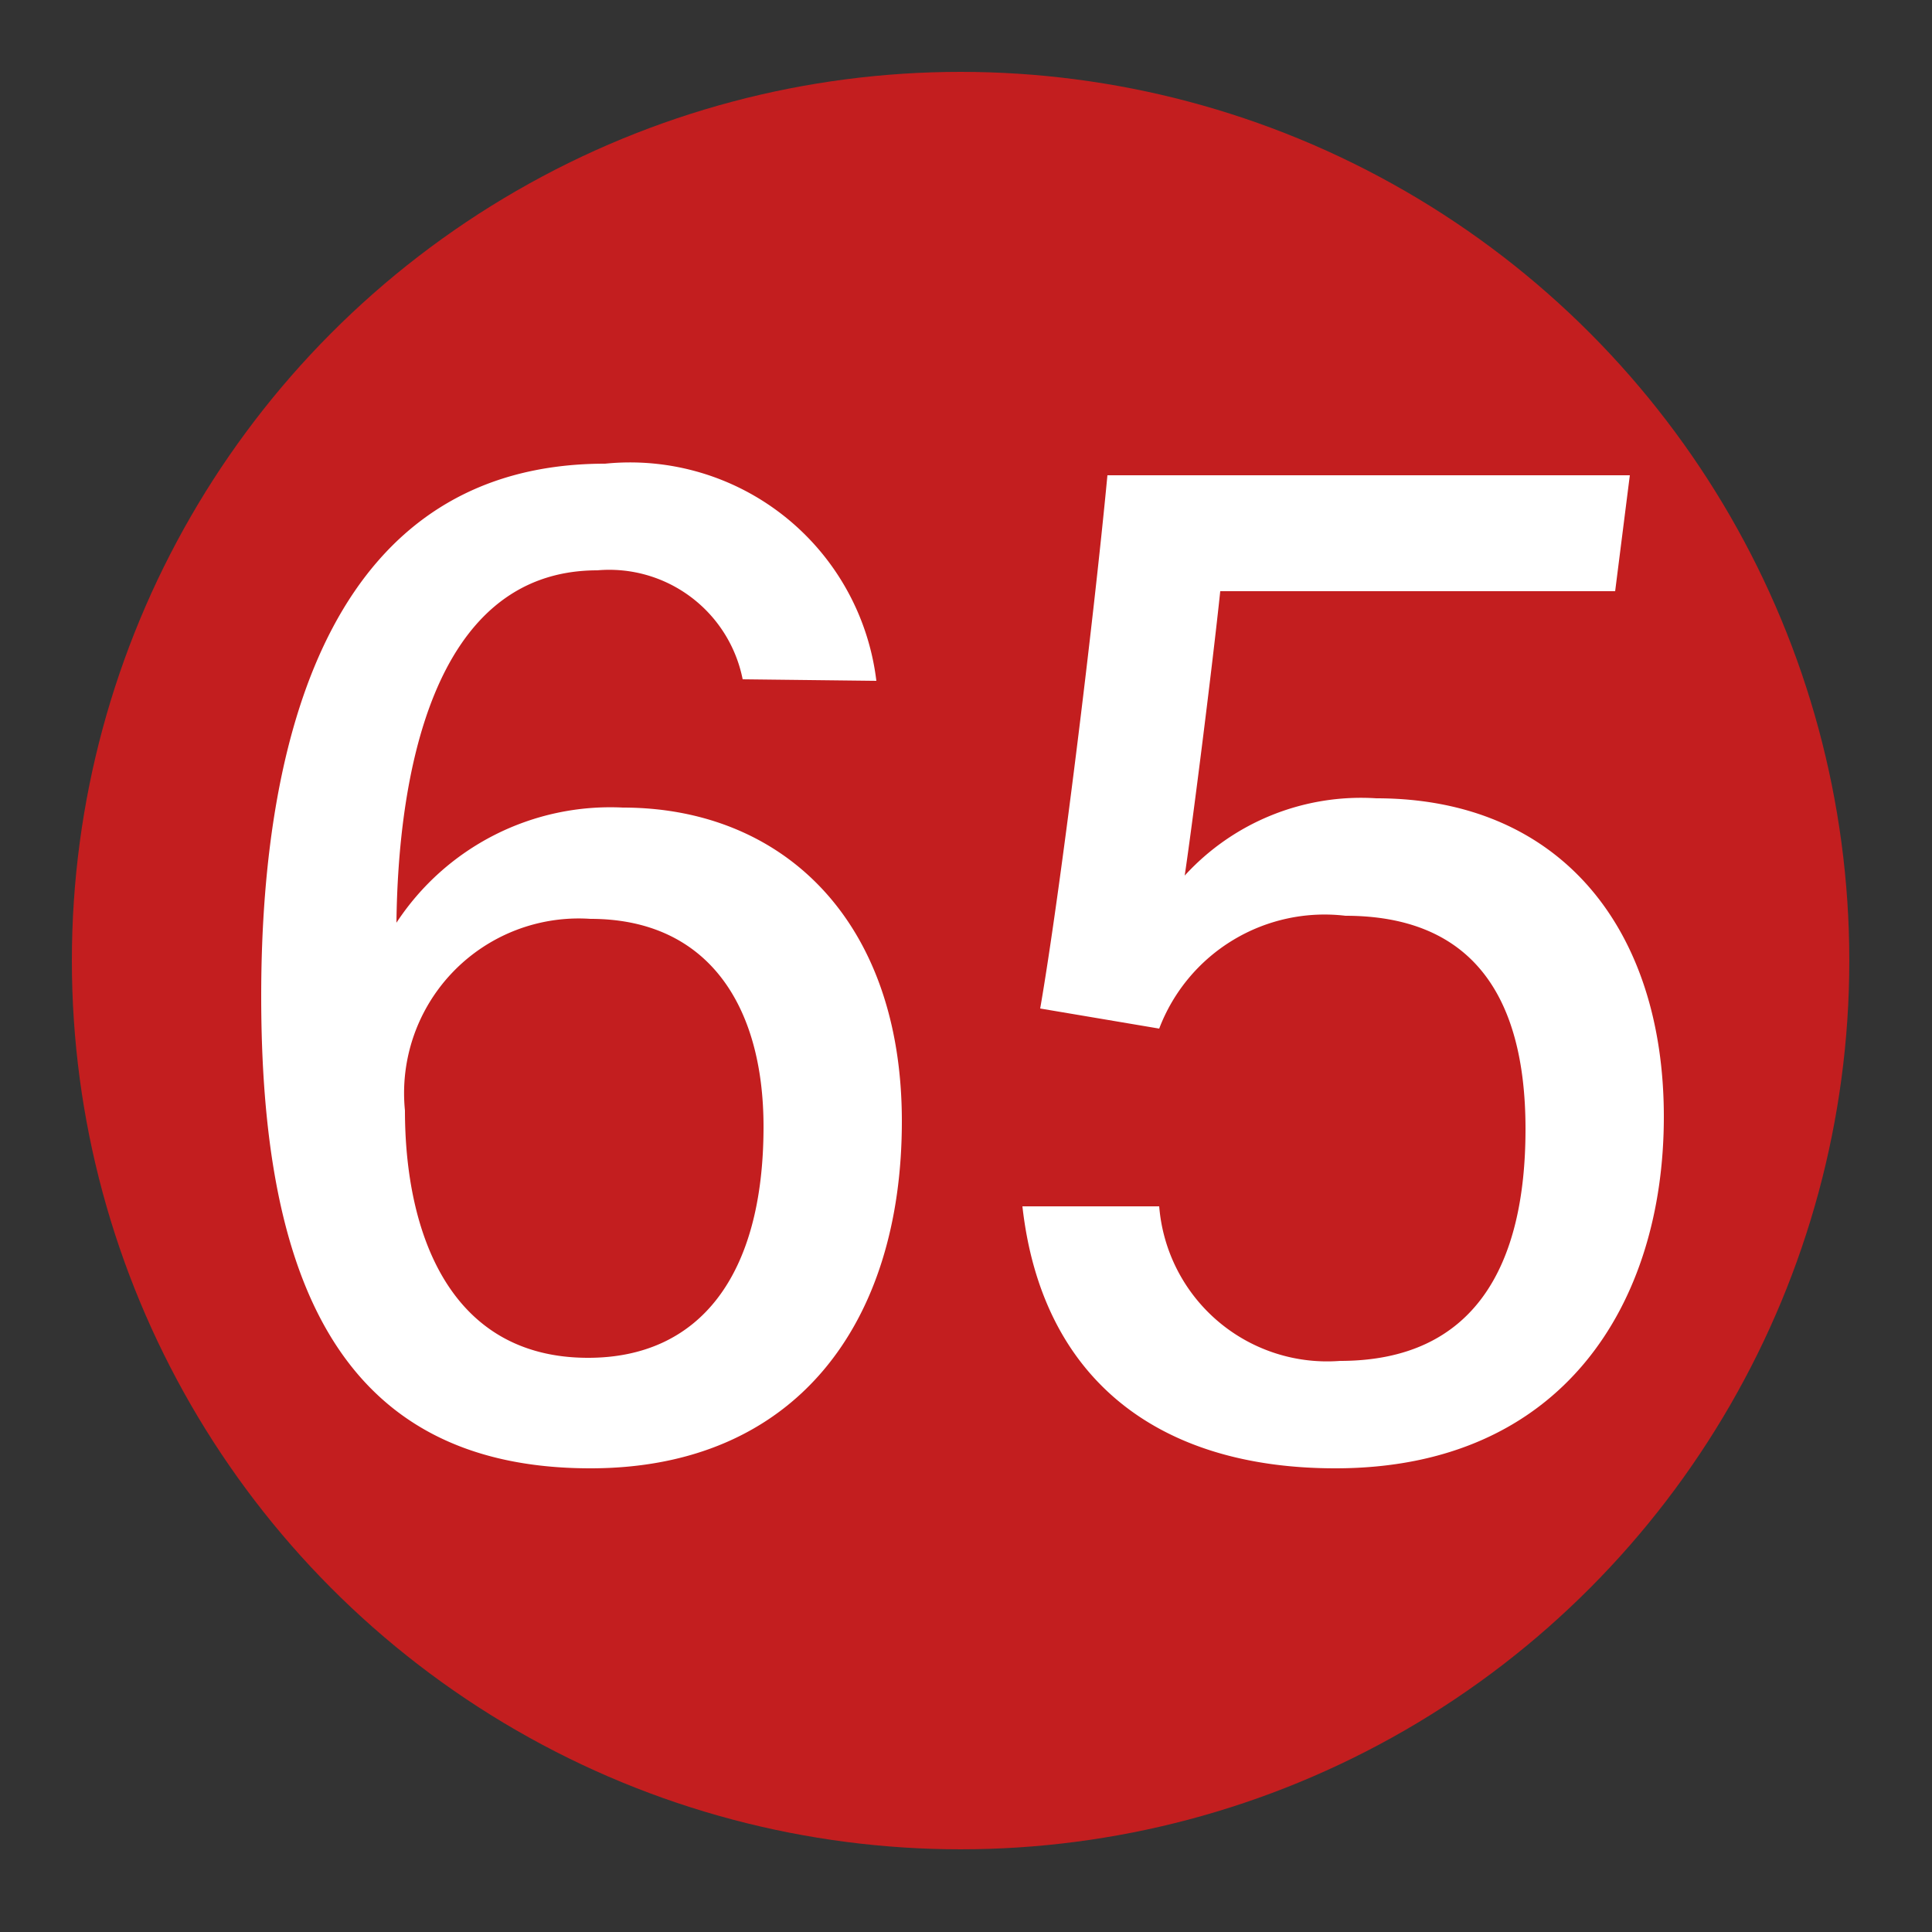
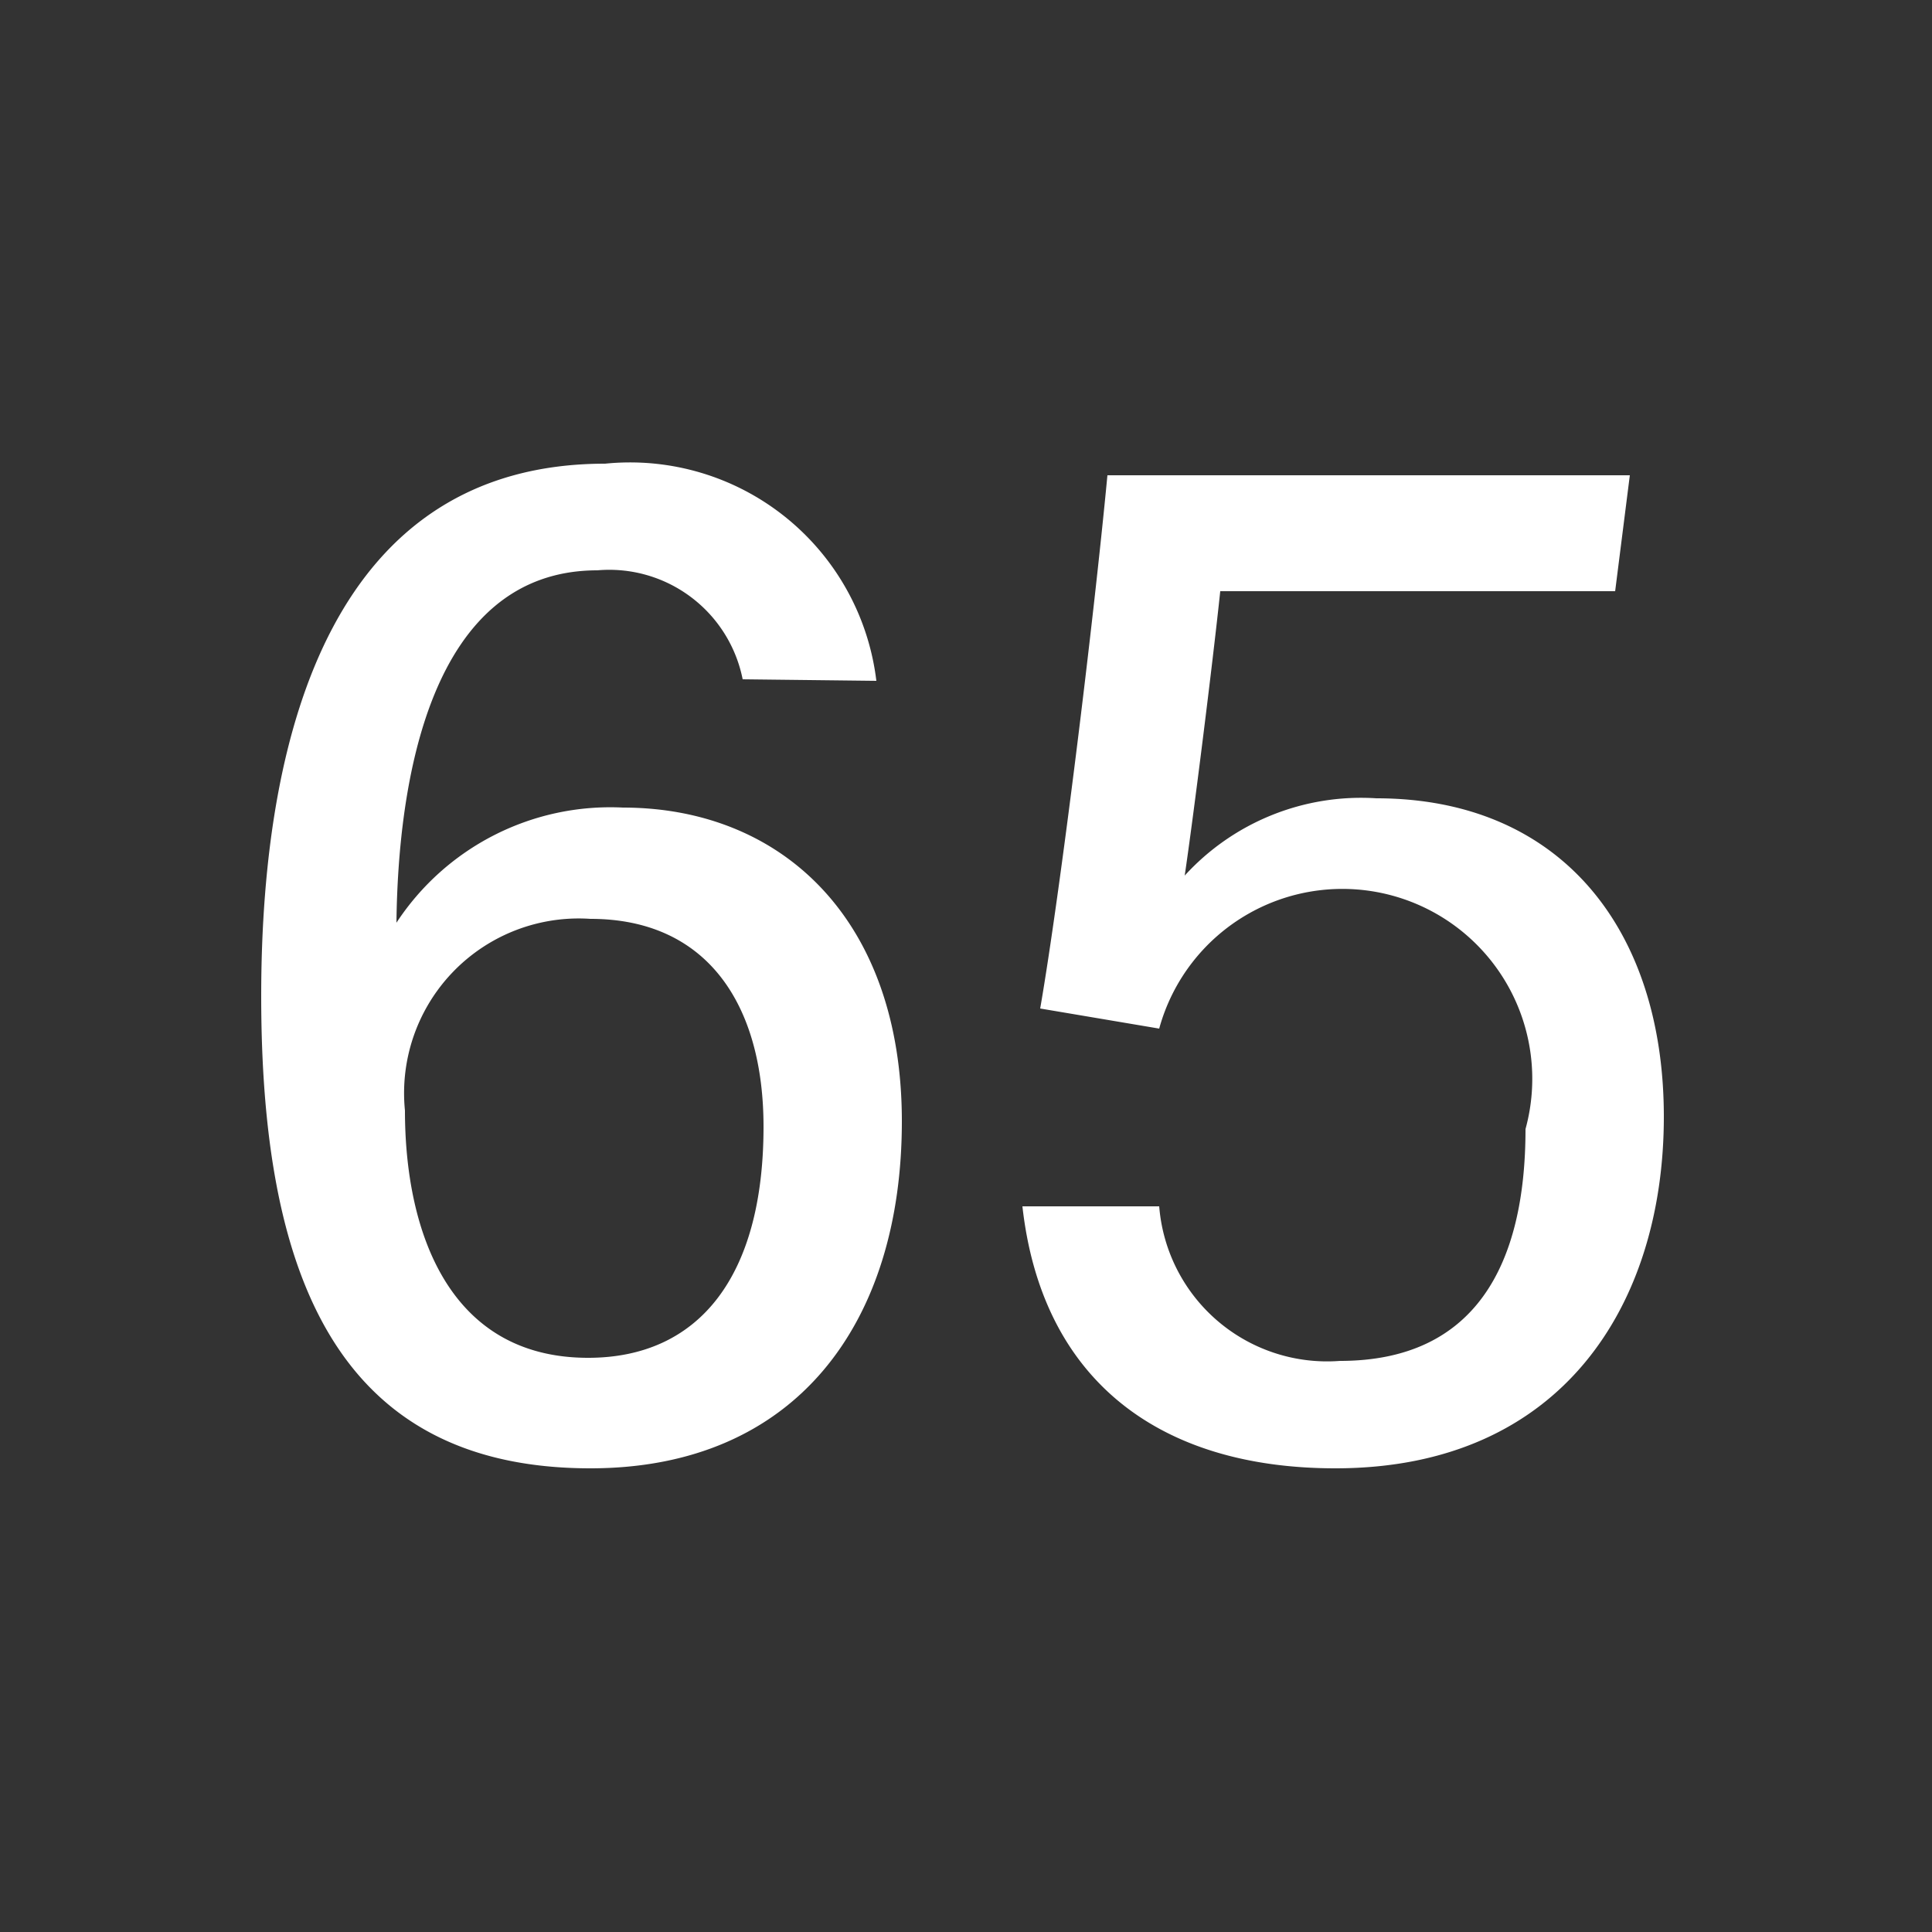
<svg xmlns="http://www.w3.org/2000/svg" viewBox="0 0 25 25">
  <rect x="0" y="0" width="25" height="25" fill="#333333" stroke="none" />
  <defs>
    <style>.cls-1{fill:#c31e1f;}.cls-2{fill:#fff;}</style>
  </defs>
  <g id="赤_" data-name="赤●">
-     <circle class="cls-1" cx="12.43" cy="12.43" r="11.5" />
-   </g>
+     </g>
  <g id="_1" data-name="1">
    <path class="cls-2" d="M9.61,8.79A1.76,1.76,0,0,0,7.73,7.38c-2.18,0-2.58,2.77-2.6,4.56a3.31,3.31,0,0,1,2.93-1.49c2.06,0,3.61,1.45,3.61,4.06S10.3,19,7.64,19c-3.32,0-4.26-2.57-4.26-6.11S4.37,6,7.83,6a3.21,3.21,0,0,1,3.51,2.81Zm.27,5.79c0-1.57-.72-2.69-2.24-2.69a2.26,2.26,0,0,0-2.4,2.48c0,1.57.57,3.2,2.37,3.2C9.05,17.57,9.88,16.51,9.88,14.58Z" />
-     <path class="cls-2" d="M20.9,7.65H15.79c-.1.95-.35,2.94-.46,3.68a3.09,3.09,0,0,1,2.48-1c2.39,0,3.72,1.7,3.72,4.12S20.22,19,17.28,19c-2.3,0-3.8-1.16-4.05-3.39H15a2.18,2.18,0,0,0,2.34,2c1.74,0,2.4-1.23,2.4-3s-.73-2.76-2.33-2.76A2.29,2.29,0,0,0,15,13.31l-1.54-.26c.26-1.5.69-5,.87-6.9h6.76Z" />
+     <path class="cls-2" d="M20.9,7.65H15.79c-.1.95-.35,2.94-.46,3.68a3.09,3.09,0,0,1,2.48-1c2.39,0,3.72,1.7,3.72,4.12S20.22,19,17.28,19c-2.3,0-3.8-1.16-4.05-3.39H15a2.18,2.18,0,0,0,2.34,2c1.74,0,2.4-1.23,2.4-3A2.29,2.29,0,0,0,15,13.31l-1.54-.26c.26-1.5.69-5,.87-6.9h6.76Z" />
  </g>
</svg>